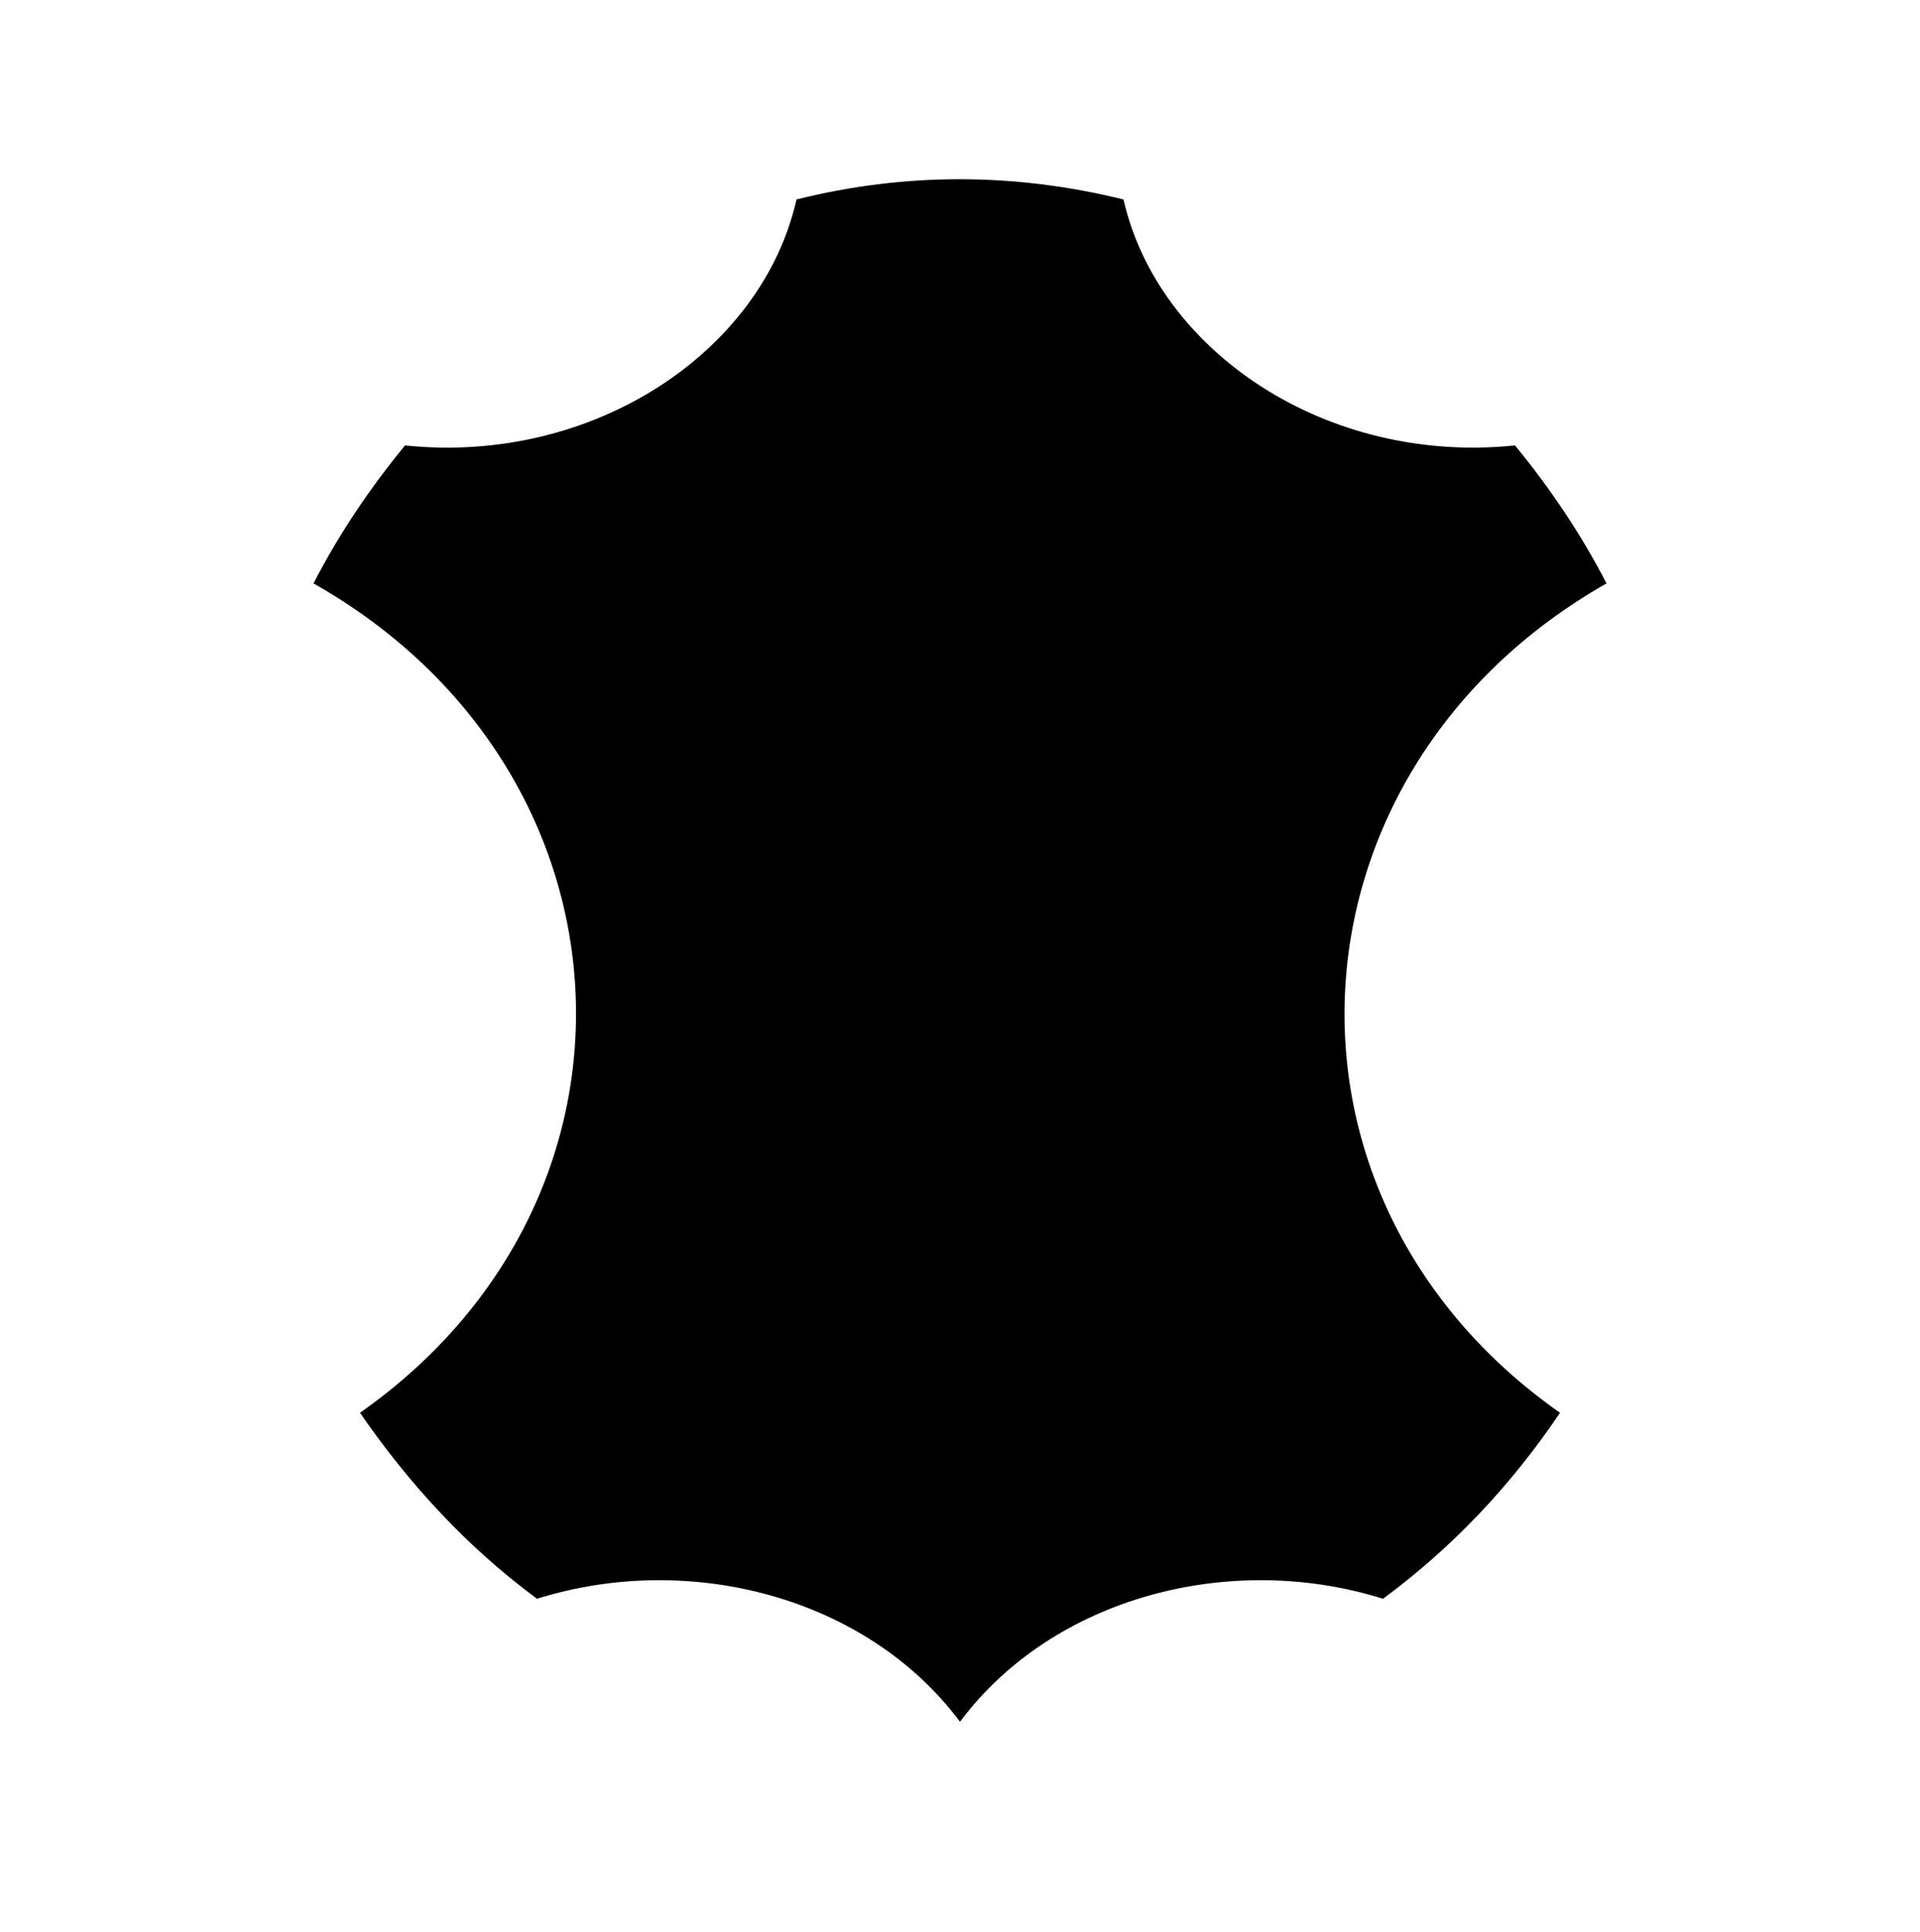
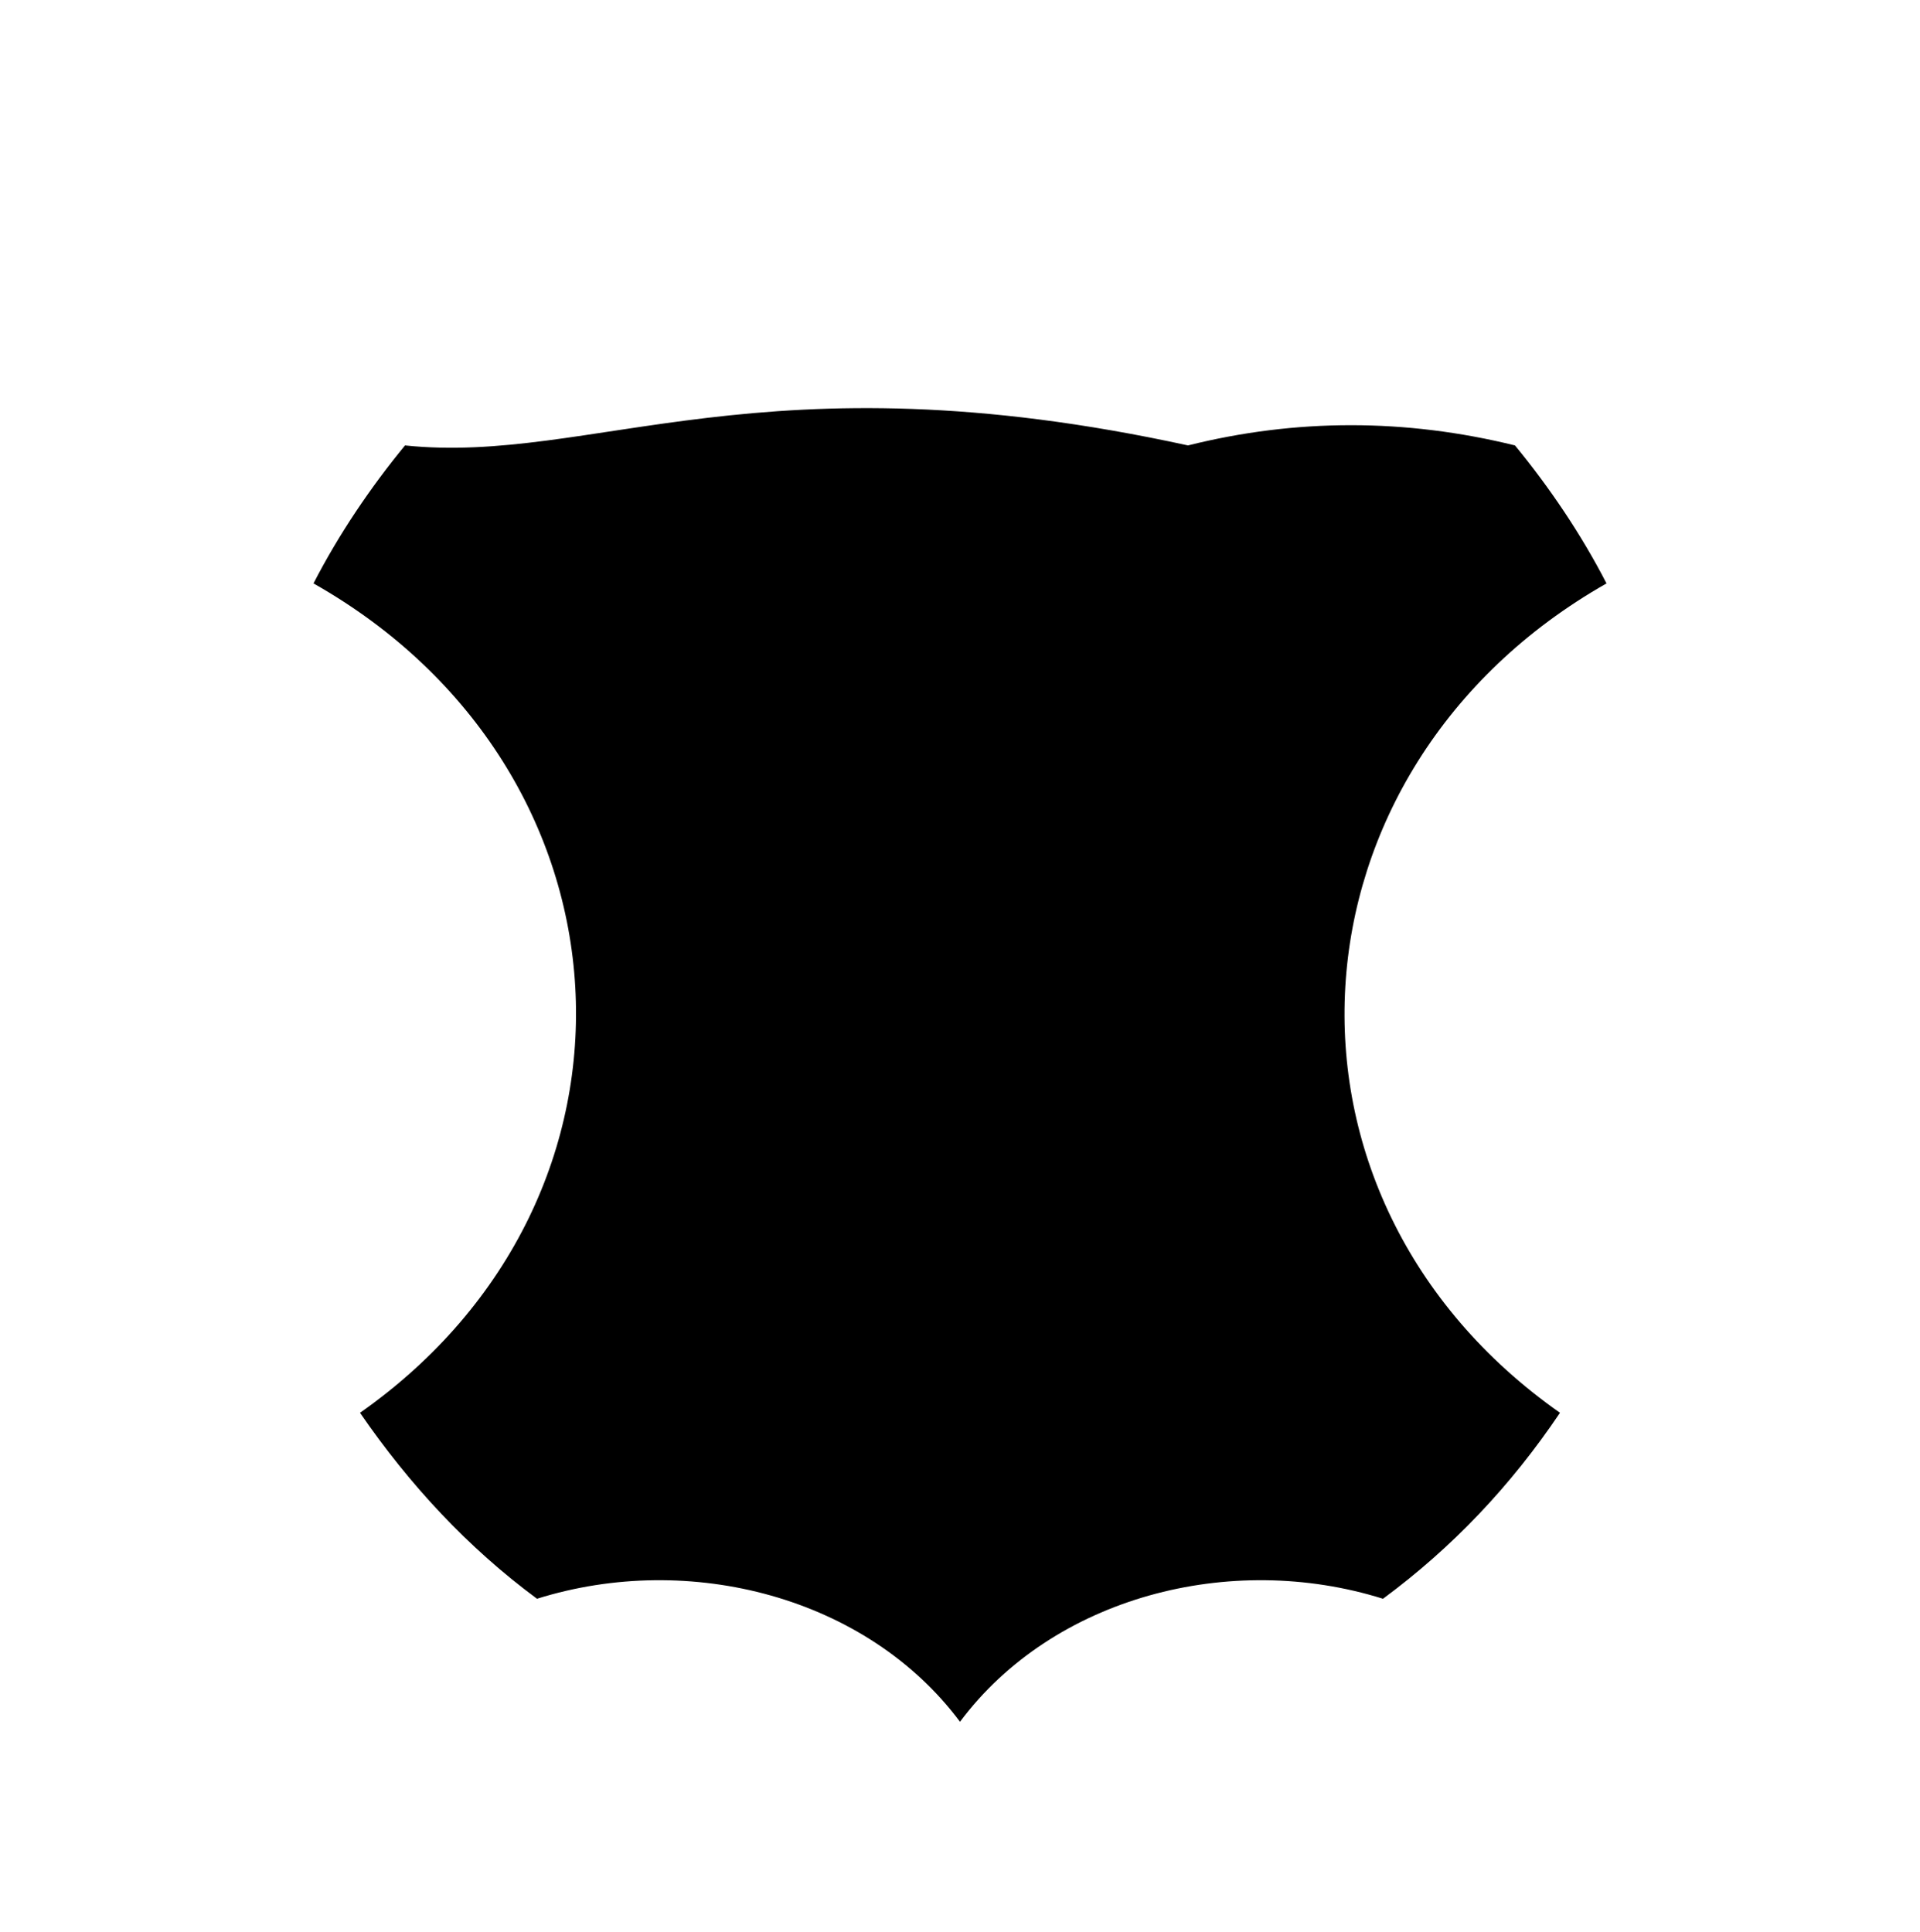
<svg xmlns="http://www.w3.org/2000/svg" version="1.1" id="Layer_1" x="0px" y="0px" viewBox="0 0 128 128.8" style="enable-background:new 0 0 128 128.8;" xml:space="preserve">
-   <path d="M107.1,38.9c-1.7-3.3-3.8-6.4-6.1-9.2C88.4,31,77.2,23.4,74.9,13.3c-7.3-1.8-14.6-1.8-21.8,0C50.8,23.5,39.5,31,27,29.7  c-2.3,2.8-4.4,5.9-6.1,9.2C42.8,51.3,44.5,79.8,24,94.2c3.3,4.8,7.2,9,11.8,12.4c10.2-3.2,22-0.1,28.2,8.2c6.2-8.3,18-11.4,28.2-8.2  c4.6-3.4,8.5-7.5,11.8-12.4C83.5,79.8,85.3,51.3,107.1,38.9z" />
+   <path d="M107.1,38.9c-1.7-3.3-3.8-6.4-6.1-9.2c-7.3-1.8-14.6-1.8-21.8,0C50.8,23.5,39.5,31,27,29.7  c-2.3,2.8-4.4,5.9-6.1,9.2C42.8,51.3,44.5,79.8,24,94.2c3.3,4.8,7.2,9,11.8,12.4c10.2-3.2,22-0.1,28.2,8.2c6.2-8.3,18-11.4,28.2-8.2  c4.6-3.4,8.5-7.5,11.8-12.4C83.5,79.8,85.3,51.3,107.1,38.9z" />
</svg>